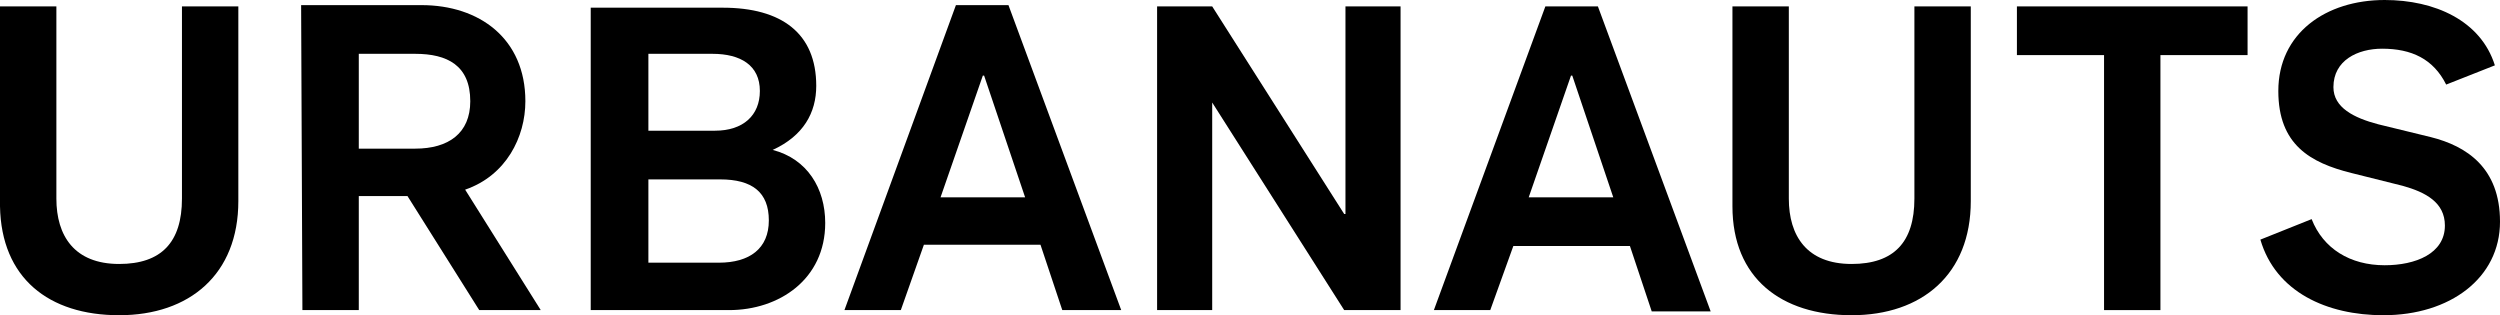
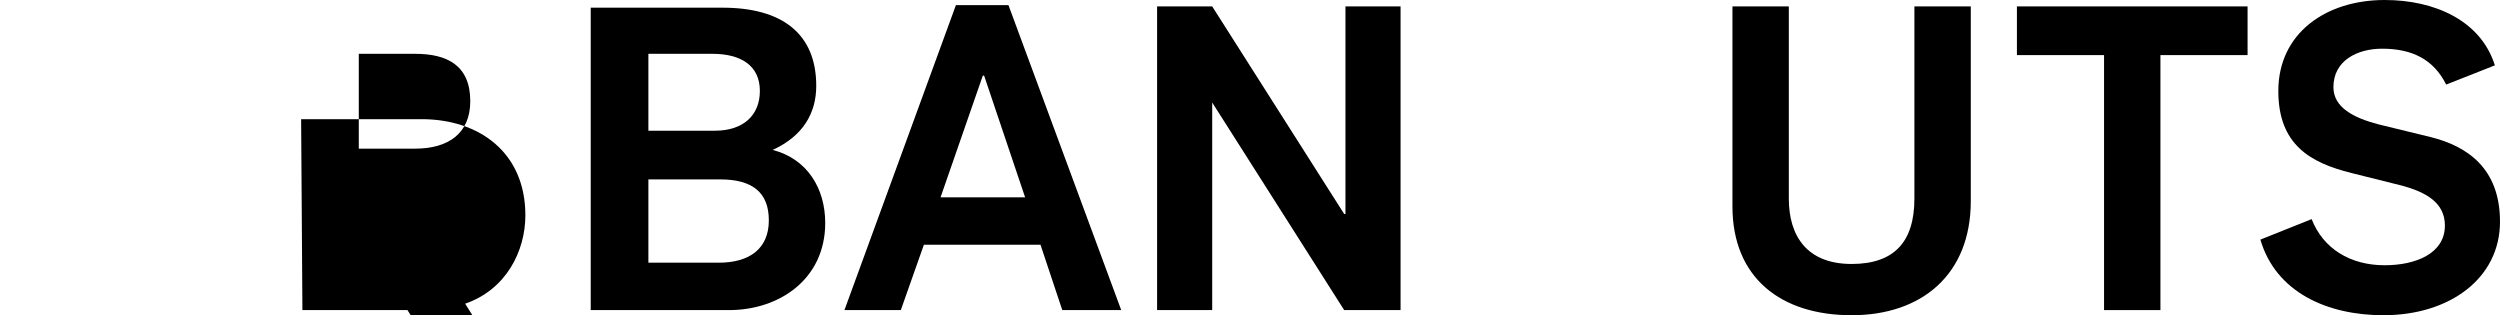
<svg xmlns="http://www.w3.org/2000/svg" version="1.1" id="Ebene_1" x="0px" y="0px" viewBox="0 0 195.1 24.6" style="enable-background:new 0 0 195.1 24.6;" xml:space="preserve">
  <g>
-     <path d="M9.3,24.6c5.5,0,9.3-3.2,9.3-8.9V0.5h-4.4v15c0,3.4-1.6,5.1-4.9,5.1c-3.5,0-4.9-2.2-4.9-5.1v-15H0v15.6   C0.1,21.7,3.8,24.6,9.3,24.6L9.3,24.6z" />
-     <path d="M23.6,24.2H28v-8.9h3.8l5.6,8.9h4.8l-5.9-9.4c3.2-1.1,4.7-4.1,4.7-6.9c0-4.9-3.6-7.5-8.1-7.5h-9.4L23.6,24.2L23.6,24.2z    M28,11.6V4.2h4.4c2.5,0,4.3,0.9,4.3,3.7c0,2.5-1.7,3.7-4.3,3.7L28,11.6L28,11.6z" />
+     <path d="M23.6,24.2H28h3.8l5.6,8.9h4.8l-5.9-9.4c3.2-1.1,4.7-4.1,4.7-6.9c0-4.9-3.6-7.5-8.1-7.5h-9.4L23.6,24.2L23.6,24.2z    M28,11.6V4.2h4.4c2.5,0,4.3,0.9,4.3,3.7c0,2.5-1.7,3.7-4.3,3.7L28,11.6L28,11.6z" />
    <path d="M46.1,24.2h10.8c3.9,0,7.5-2.4,7.5-6.8c0-2.7-1.4-5-4.1-5.7l0,0c2.4-1.1,3.4-2.9,3.4-5c0-4.1-2.7-6.1-7.3-6.1H46.1V24.2   L46.1,24.2z M50.6,20.5V14h5.6c2.5,0,3.8,1,3.8,3.2s-1.5,3.3-3.9,3.3H50.6L50.6,20.5z M50.6,10.2v-6h5c2.2,0,3.7,0.9,3.7,2.9   c0,1.9-1.3,3.1-3.5,3.1H50.6L50.6,10.2z" />
    <path d="M65.9,24.2h4.4l1.8-5.1h9.1l1.7,5.1h4.6L78.7,0.4h-4.1L65.9,24.2L65.9,24.2z M73.4,15.4l3.3-9.5h0.1l3.2,9.5H73.4   L73.4,15.4z" />
    <polygon points="90.3,24.2 94.6,24.2 94.6,8 94.6,8 104.9,24.2 109.3,24.2 109.3,0.5 105,0.5 105,16.7 104.9,16.7 94.6,0.5    90.3,0.5  " />
-     <path d="M111.9,24.2h4.4l1.8-5h9.1l1.7,5.1h4.6l-8.8-23.8h-4.1L111.9,24.2L111.9,24.2z M119.3,15.4l3.3-9.5h0.1l3.2,9.5H119.3   L119.3,15.4z" />
    <path d="M144.5,24.6c5.5,0,9.3-3.2,9.3-8.9V0.5h-4.4v15c0,3.4-1.6,5.1-4.9,5.1c-3.5,0-4.9-2.2-4.9-5.1v-15h-4.4v15.6   C135.2,21.7,139,24.6,144.5,24.6L144.5,24.6z" />
    <polygon points="164.2,24.2 168.6,24.2 168.6,4.3 175.4,4.3 175.4,0.5 157.4,0.5 157.4,4.3 164.2,4.3  " />
    <path d="M186,24.6c5.2,0,9.1-2.9,9.1-7.3c0-4.2-2.6-5.9-5.4-6.6l-4.1-1c-1.9-0.5-3.5-1.3-3.5-2.9c0-2.1,1.9-3,3.8-3   c2.3,0,4,0.8,5,2.8l3.8-1.5C193.6,1.6,190,0,186.1,0c-4.6,0-8.3,2.6-8.3,7.1c0,4.2,2.5,5.6,5.7,6.4l4,1c1.8,0.5,3.3,1.3,3.3,3.1   c0,2.2-2.3,3.1-4.7,3.1c-2.7,0-4.8-1.3-5.7-3.6l-4,1.6C177.6,22.8,181.6,24.6,186,24.6L186,24.6z" />
  </g>
</svg>